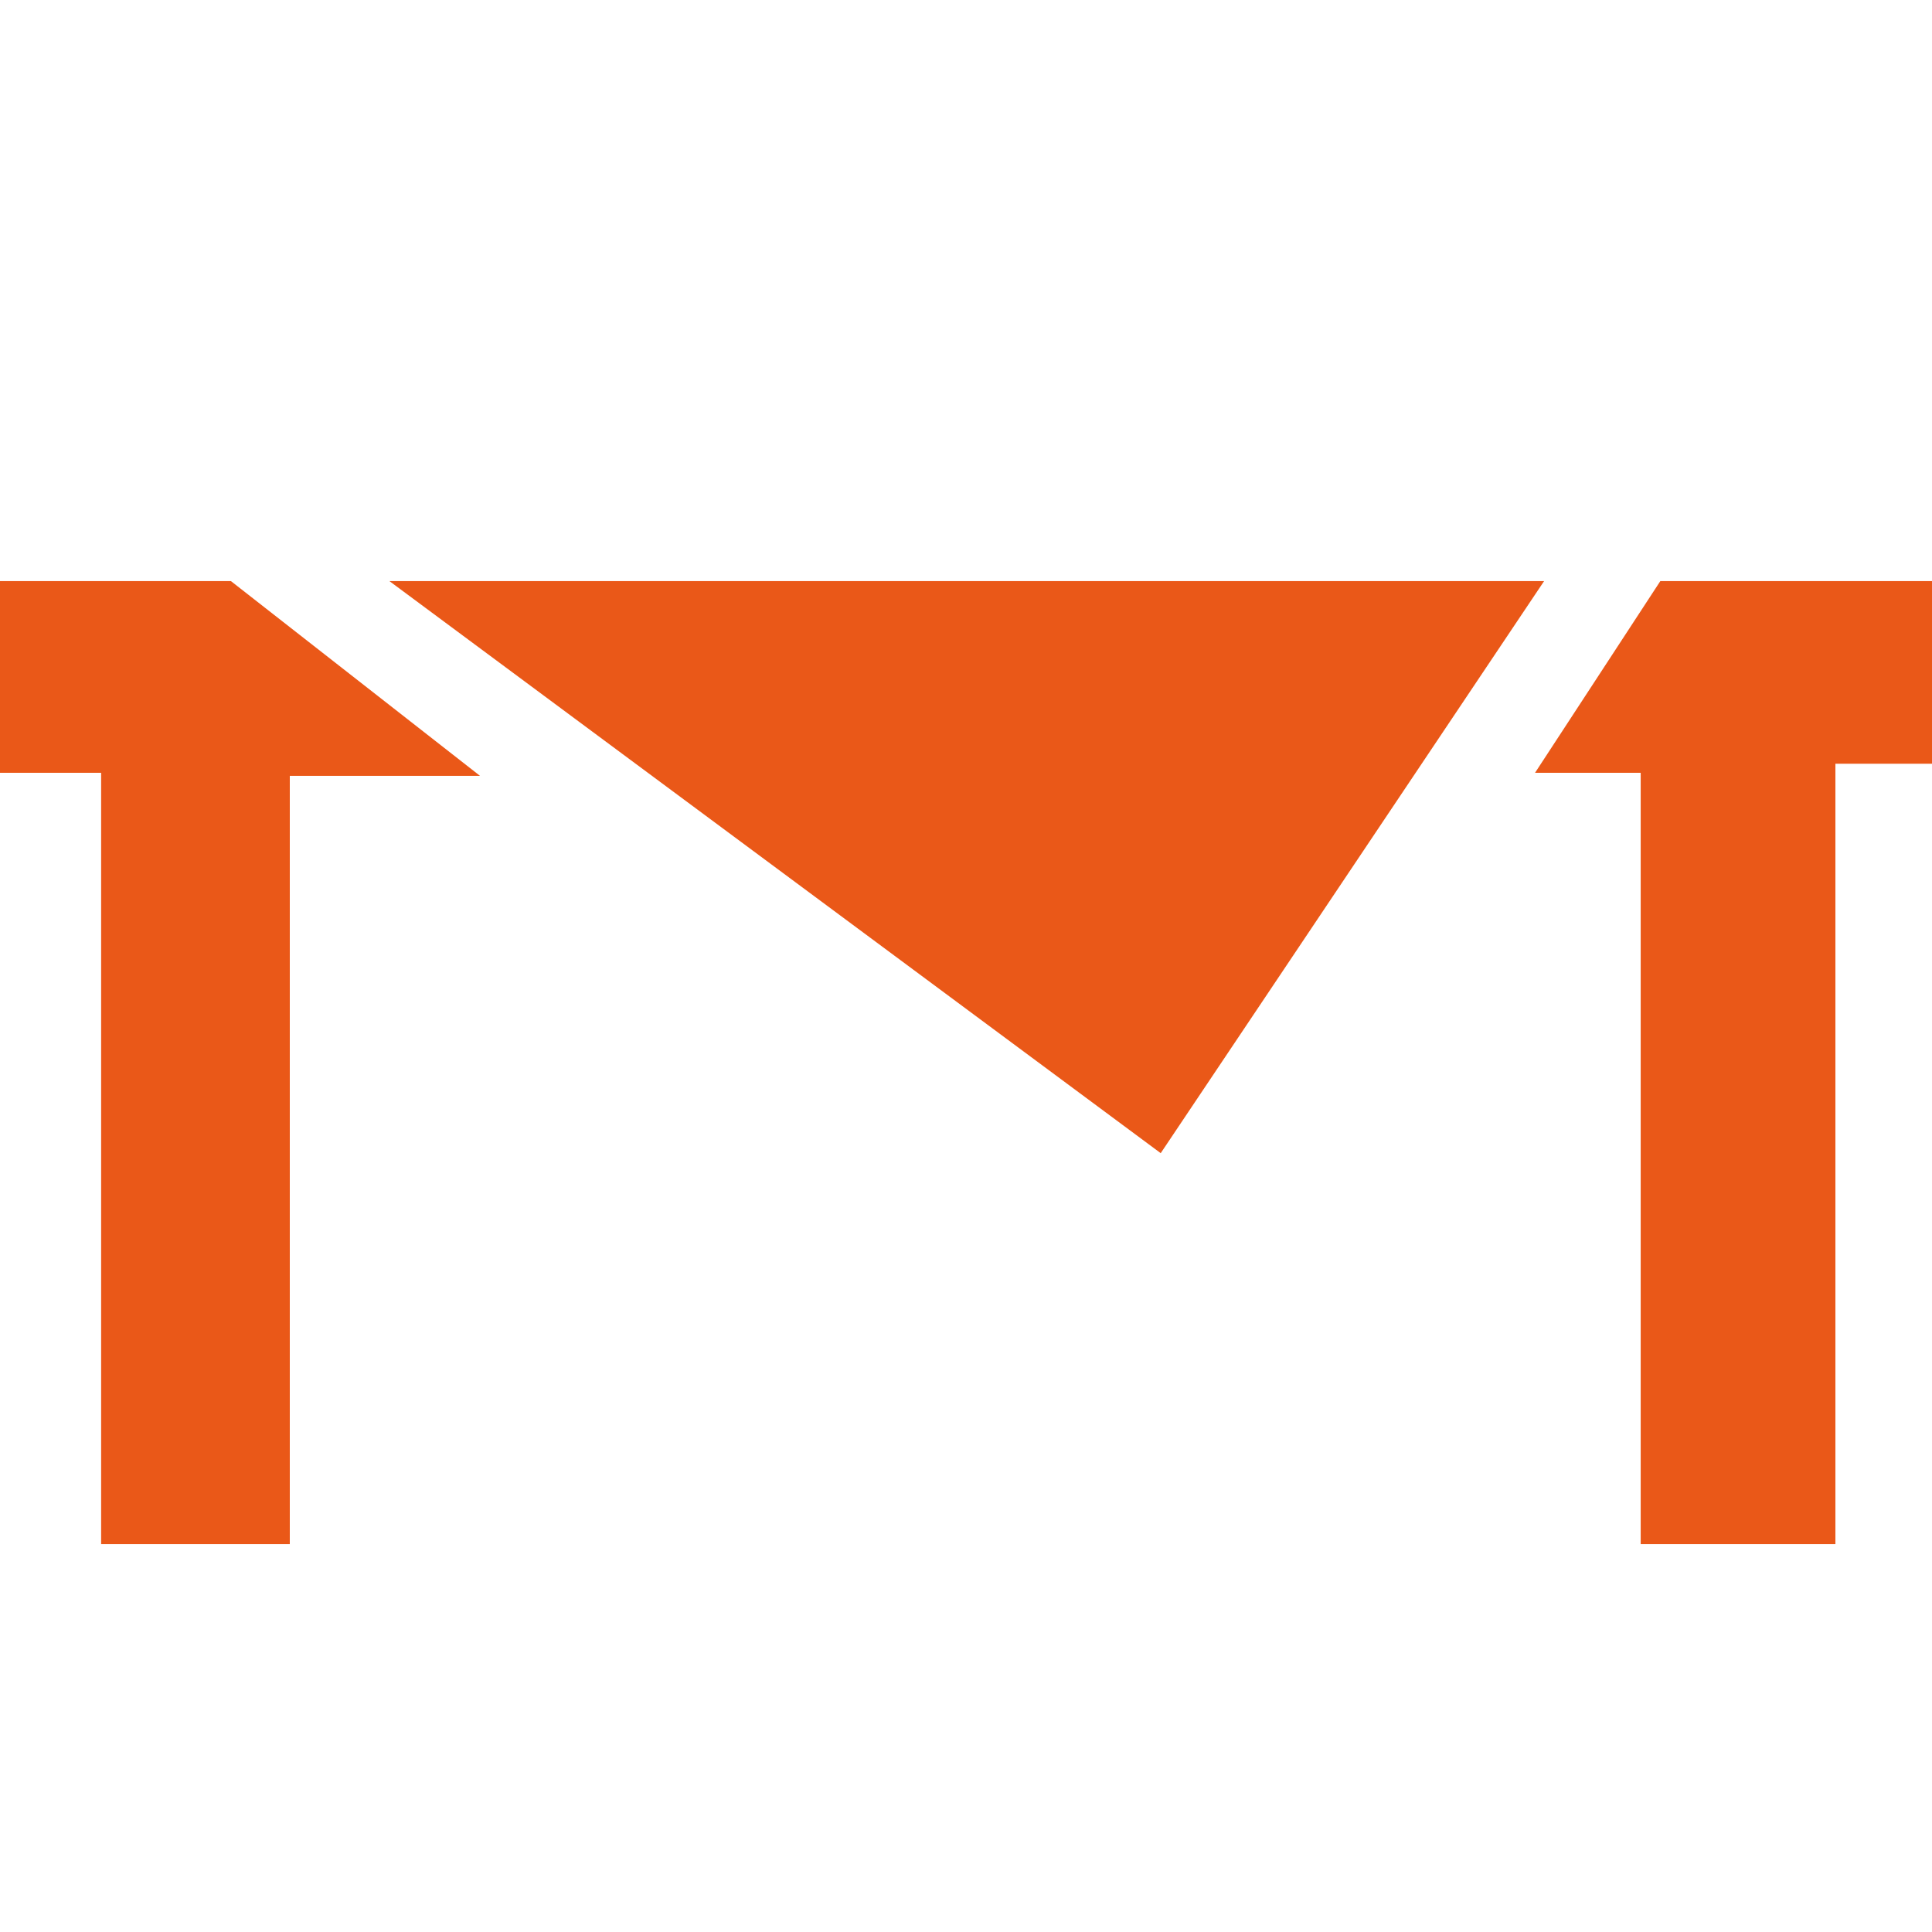
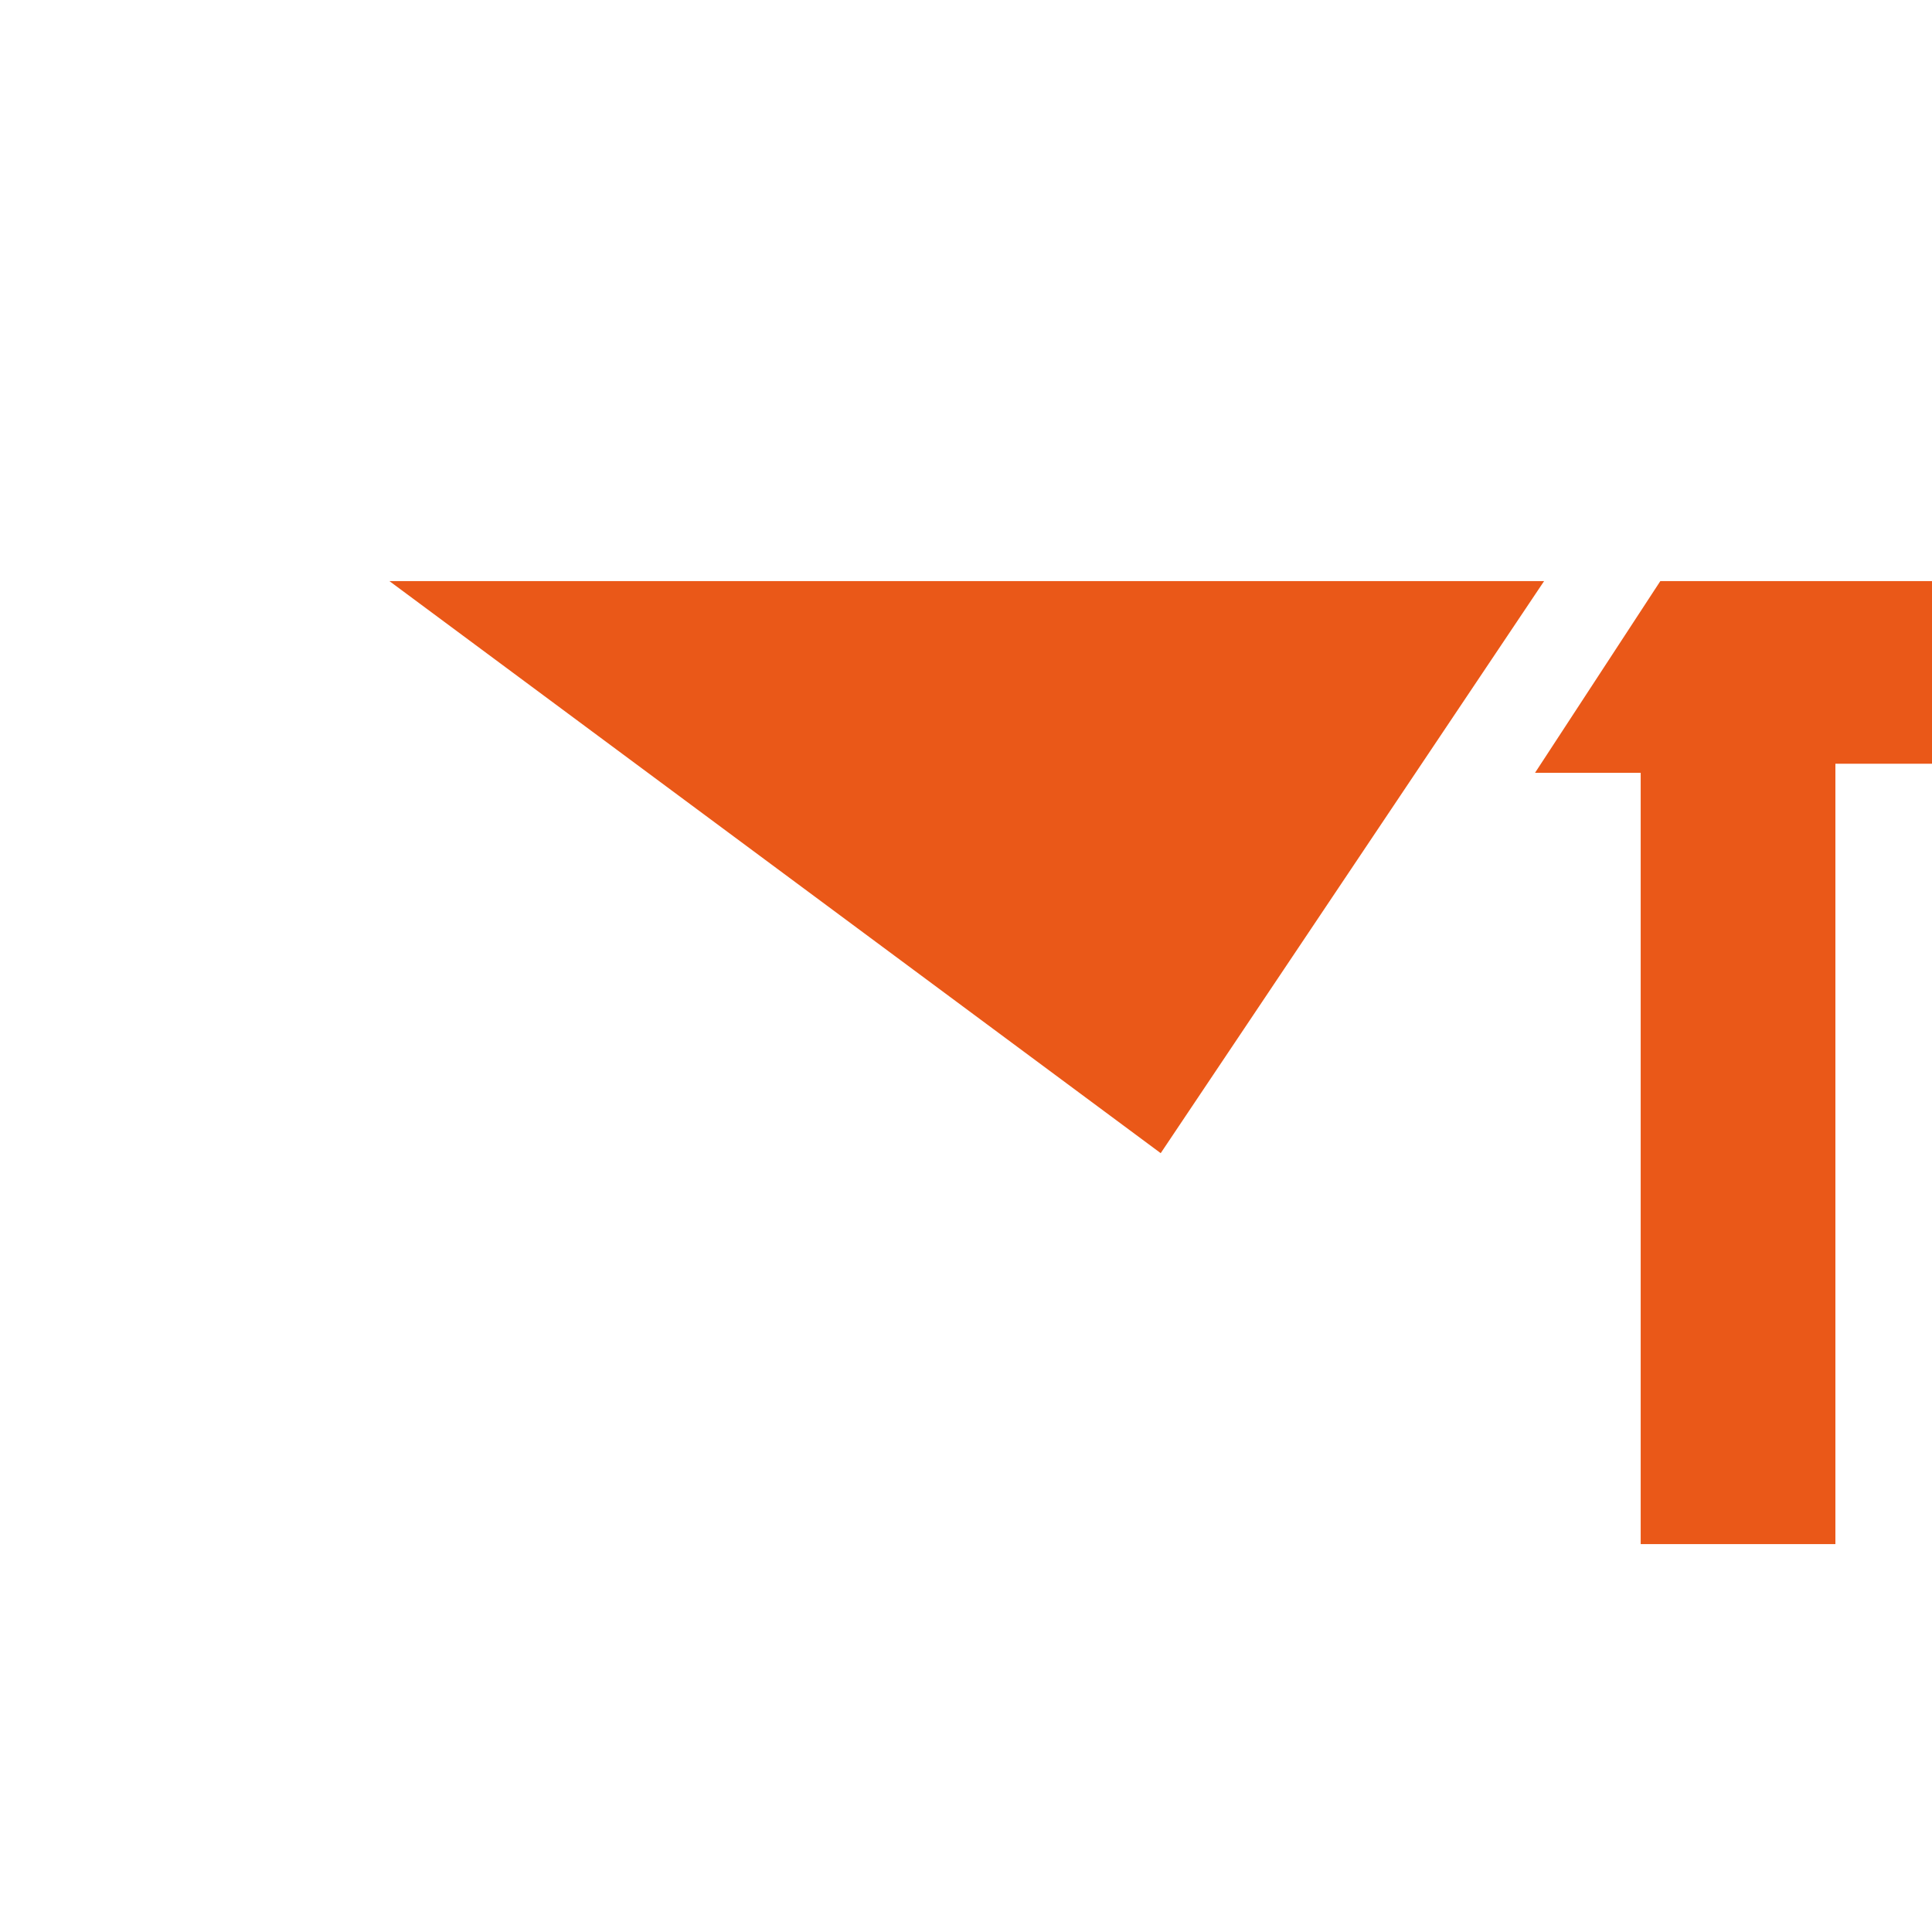
<svg xmlns="http://www.w3.org/2000/svg" version="1.1" id="Layer_1" x="0px" y="0px" viewBox="0 0 128 128" style="enable-background:new 0 0 128 128;" xml:space="preserve">
  <style type="text/css">
	.st0{fill:#EA5818;}
</style>
-   <polygon class="st0" points="0,38.5 0,51.2 6.7,51.2 6.7,102.3 19.2,102.3 19.2,51.4 31.8,51.4 15.3,38.5 " />
  <polygon class="st0" points="25.8,38.5 76.9,76.4 102.3,38.5 " />
  <polygon class="st0" points="110,38.5 101.7,51.2 108.7,51.2 108.7,102.3 121.6,102.3 121.6,50.6 128,50.6 128,38.5 " />
</svg>